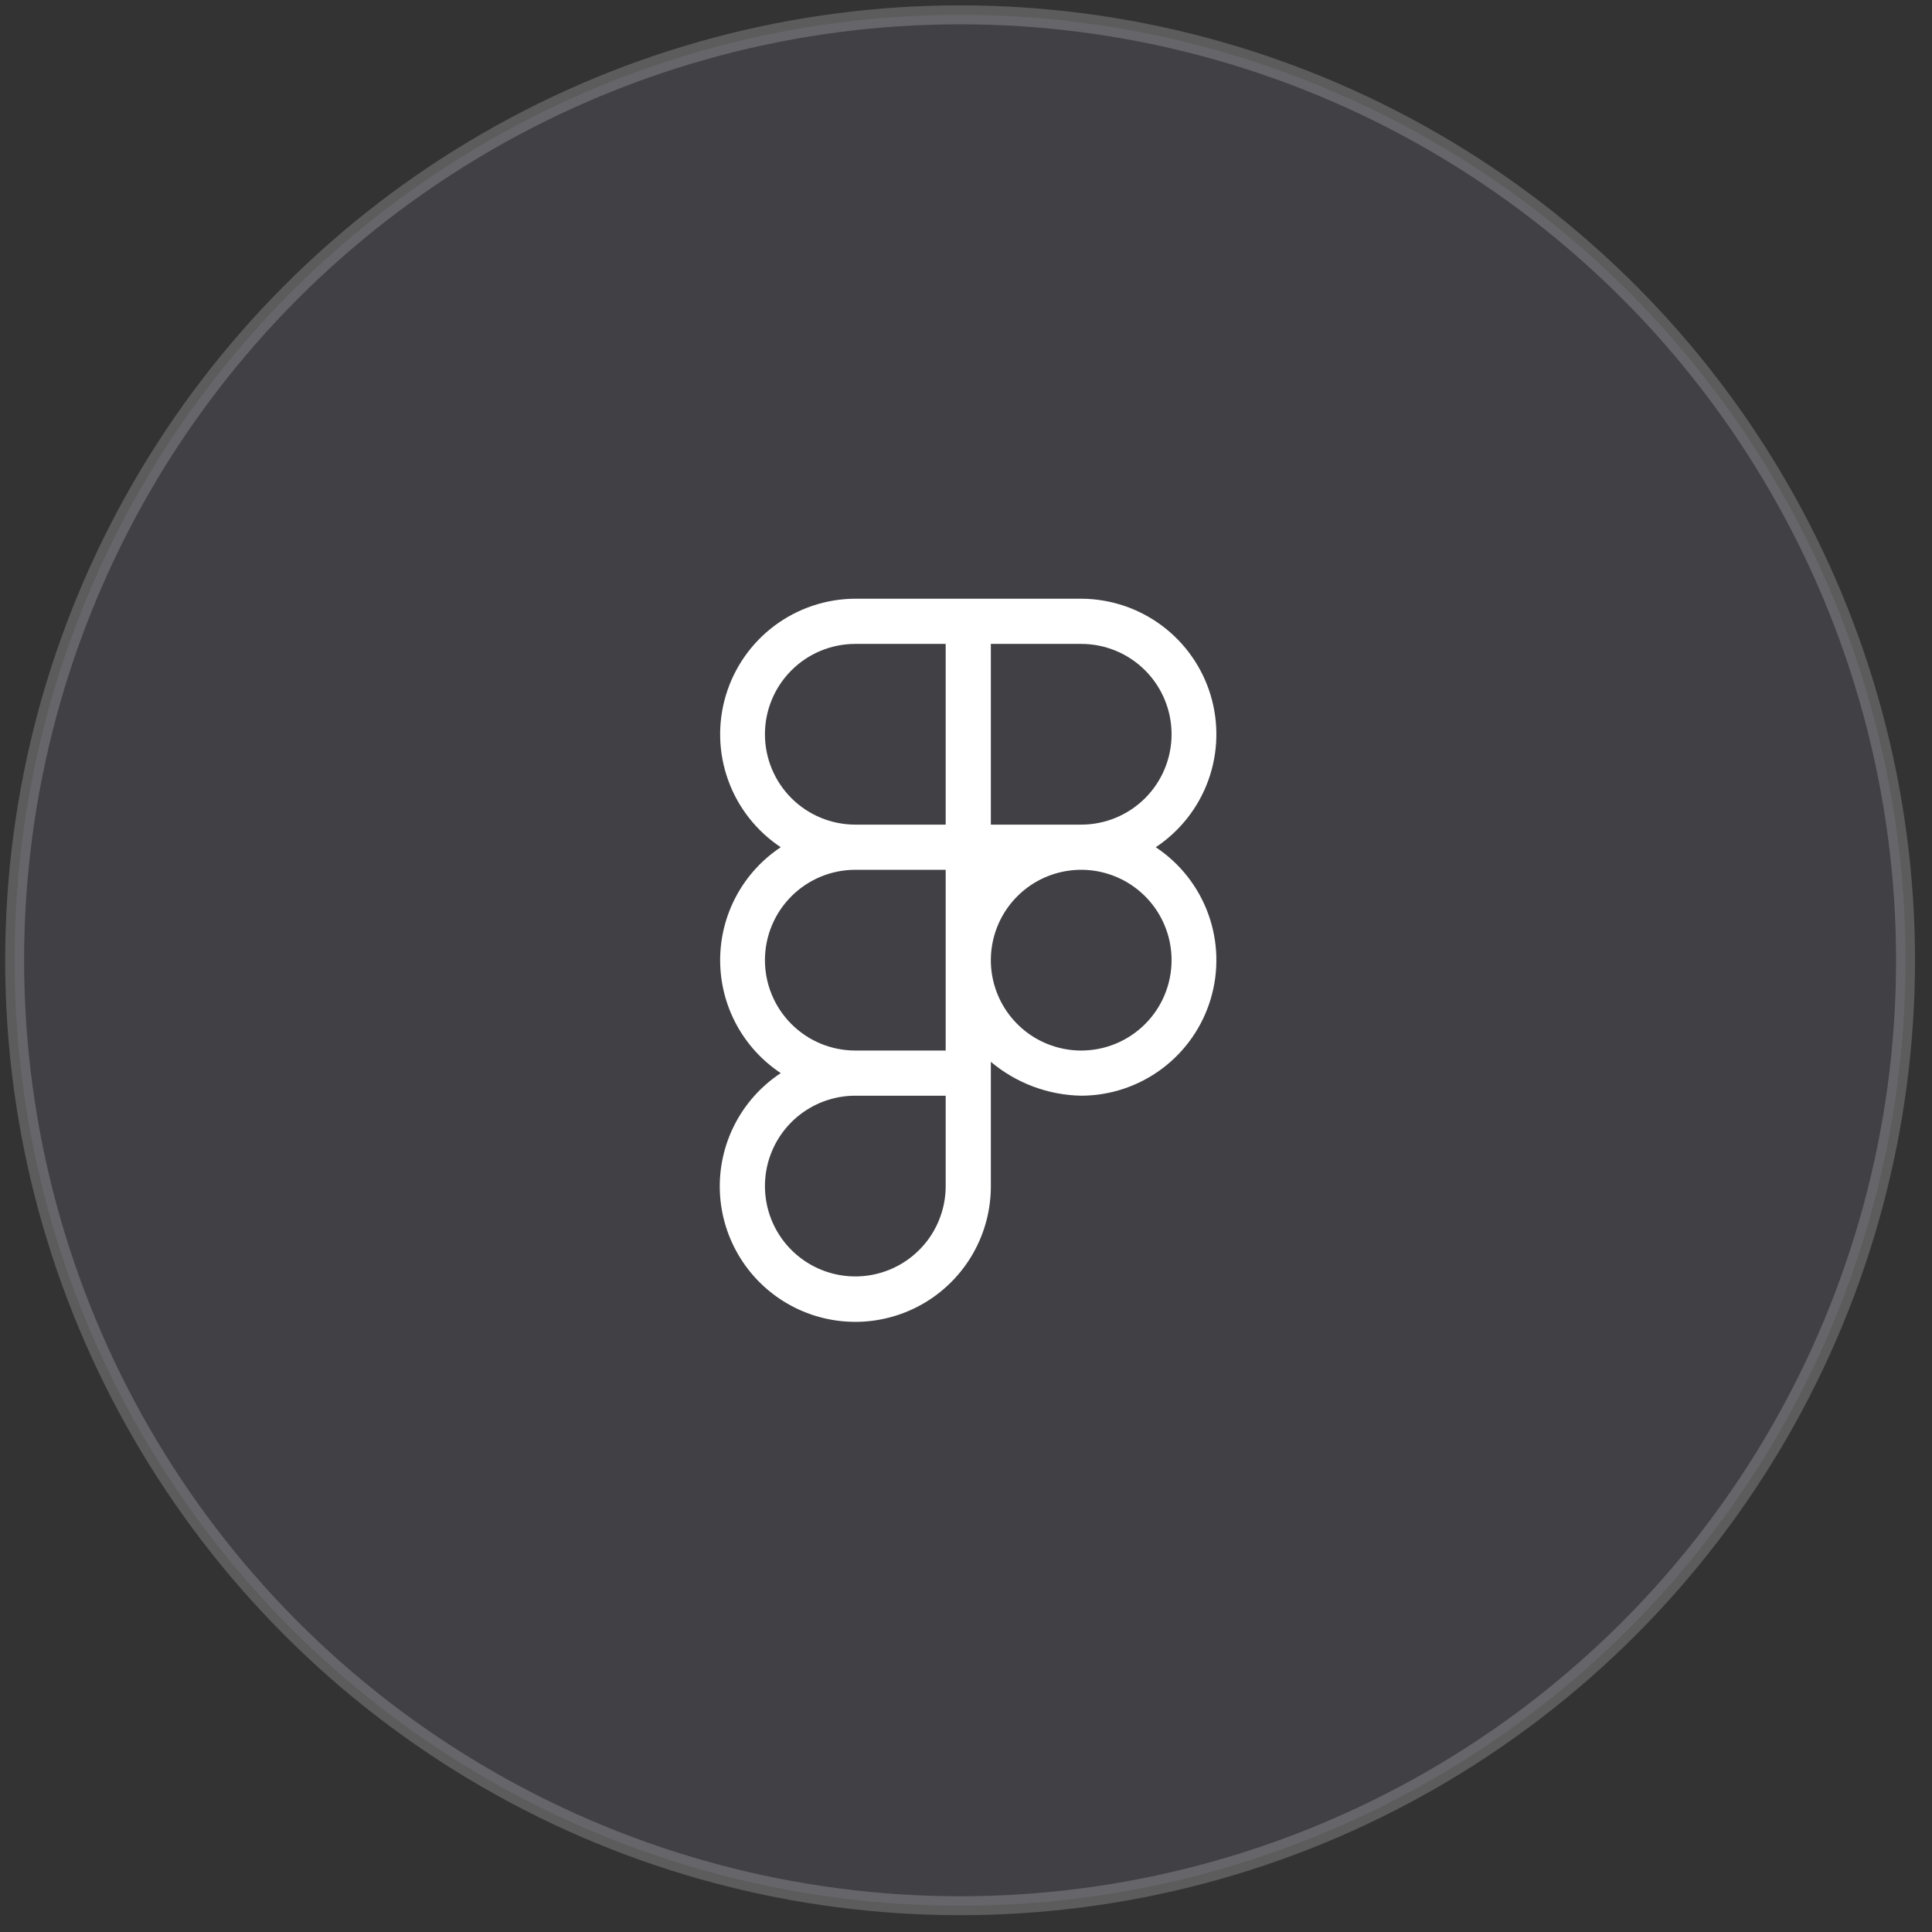
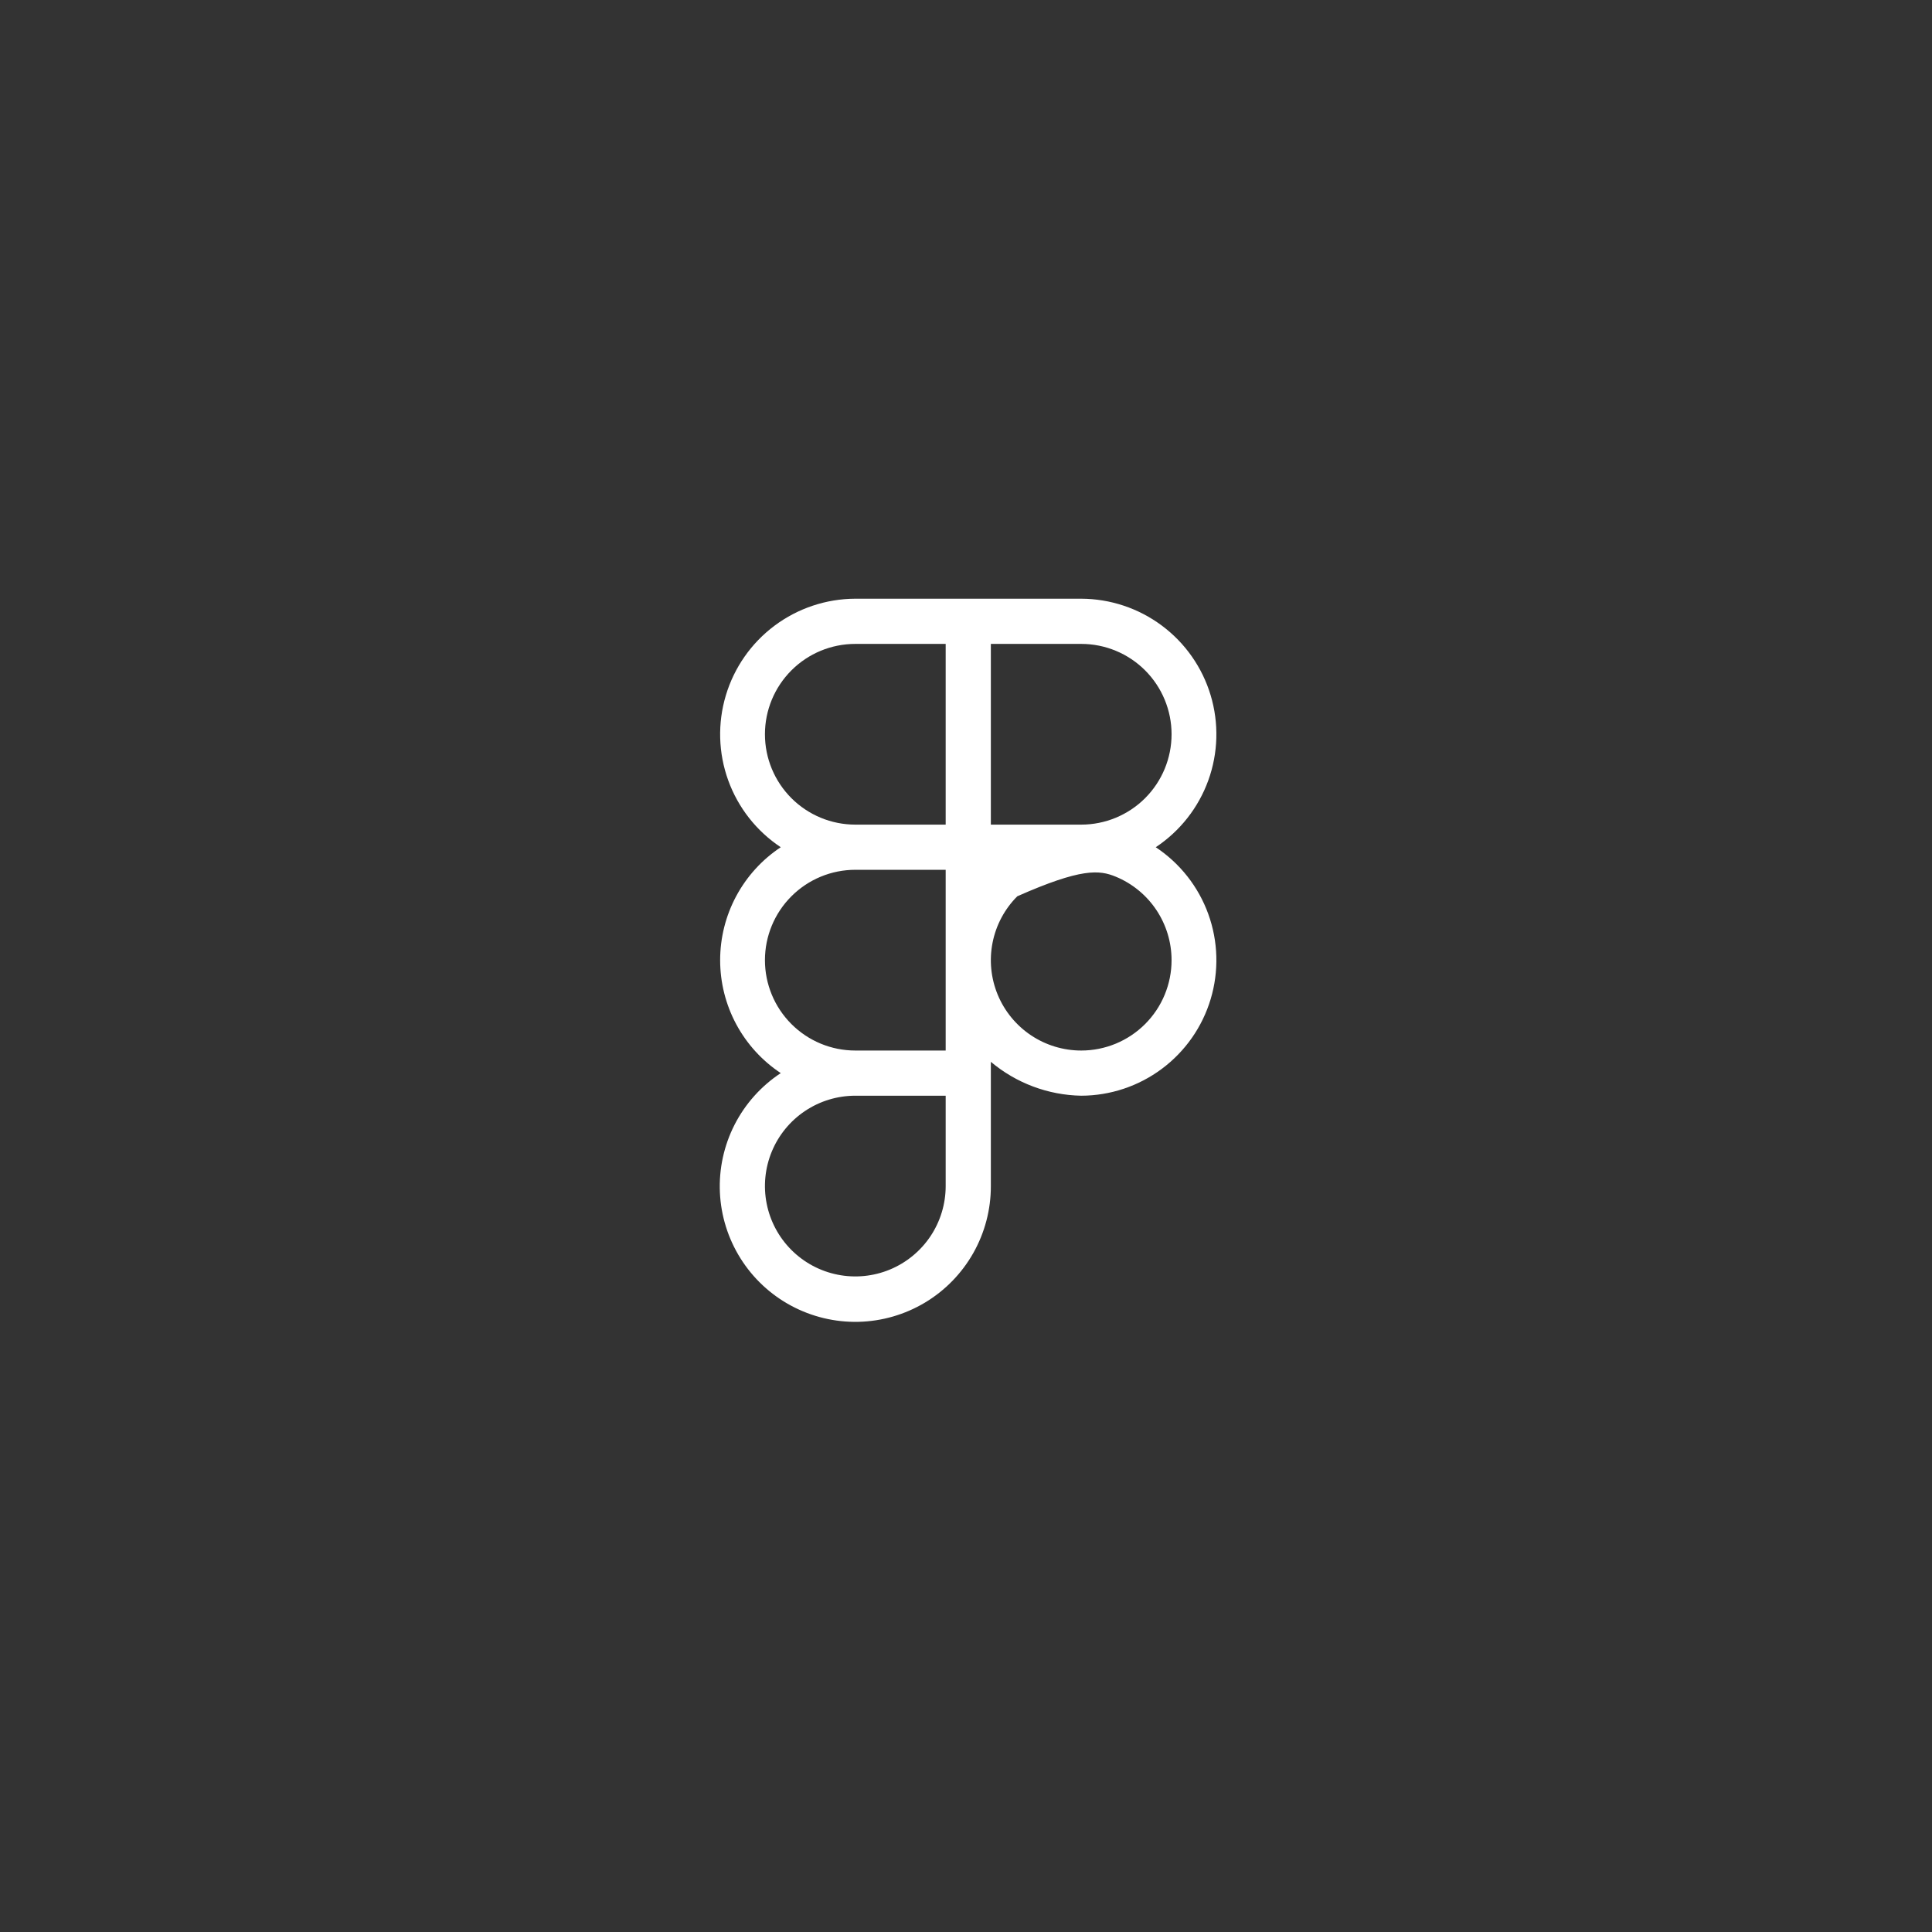
<svg xmlns="http://www.w3.org/2000/svg" width="102" height="102" viewBox="0 0 102 102" fill="none">
  <rect x="0" y="0" width="102" height="102" fill="#333333" stroke="none" />
-   <circle opacity="0.2" cx="50.688" cy="50.698" r="49.915" fill="#73768D" stroke="white" />
-   <path d="M61.018 44.729C62.298 43.88 63.271 42.642 63.793 41.198C64.315 39.754 64.358 38.18 63.917 36.709C63.476 35.238 62.573 33.948 61.342 33.03C60.112 32.112 58.618 31.614 57.083 31.609H45.156C43.62 31.614 42.127 32.112 40.896 33.03C39.666 33.948 38.763 35.238 38.322 36.709C37.88 38.18 37.924 39.754 38.446 41.198C38.968 42.642 39.941 43.88 41.22 44.729C40.236 45.381 39.429 46.267 38.87 47.308C38.312 48.349 38.02 49.511 38.02 50.692C38.02 51.873 38.312 53.035 38.87 54.076C39.429 55.116 40.236 56.002 41.22 56.655C40.185 57.337 39.346 58.275 38.782 59.378C38.219 60.482 37.952 61.713 38.007 62.95C38.062 64.188 38.438 65.39 39.097 66.439C39.756 67.488 40.676 68.348 41.767 68.934C42.858 69.521 44.083 69.814 45.322 69.786C46.56 69.757 47.77 69.407 48.833 68.771C49.896 68.134 50.775 67.232 51.385 66.154C51.995 65.076 52.314 63.857 52.312 62.619V56.059C53.65 57.184 55.334 57.816 57.083 57.848C58.618 57.844 60.112 57.346 61.342 56.427C62.573 55.509 63.476 54.219 63.917 52.748C64.358 51.277 64.315 49.704 63.793 48.26C63.271 46.815 62.298 45.578 61.018 44.729ZM52.312 33.995H57.083C58.348 33.995 59.561 34.497 60.456 35.392C61.351 36.287 61.853 37.5 61.853 38.765C61.853 40.031 61.351 41.244 60.456 42.139C59.561 43.033 58.348 43.536 57.083 43.536H52.312V33.995ZM40.385 38.765C40.385 37.5 40.888 36.287 41.783 35.392C42.677 34.497 43.891 33.995 45.156 33.995H49.927V43.536H45.156C43.891 43.536 42.677 43.033 41.783 42.139C40.888 41.244 40.385 40.031 40.385 38.765ZM40.385 50.692C40.385 49.427 40.888 48.213 41.783 47.319C42.677 46.424 43.891 45.921 45.156 45.921H49.927V55.463H45.156C43.891 55.463 42.677 54.96 41.783 54.065C40.888 53.171 40.385 51.957 40.385 50.692ZM49.927 62.619C49.927 63.562 49.647 64.484 49.123 65.269C48.598 66.053 47.853 66.665 46.982 67.026C46.11 67.387 45.151 67.482 44.225 67.297C43.3 67.114 42.45 66.659 41.783 65.992C41.115 65.325 40.661 64.475 40.477 63.549C40.293 62.624 40.387 61.665 40.748 60.793C41.109 59.921 41.721 59.176 42.505 58.652C43.29 58.128 44.212 57.848 45.156 57.848H49.927V62.619ZM57.083 55.463C56.139 55.463 55.217 55.183 54.432 54.659C53.648 54.134 53.036 53.389 52.675 52.518C52.314 51.646 52.219 50.687 52.404 49.761C52.588 48.836 53.042 47.986 53.709 47.319C54.376 46.651 55.226 46.197 56.152 46.013C57.077 45.829 58.036 45.923 58.908 46.285C59.78 46.645 60.525 47.257 61.049 48.041C61.573 48.826 61.853 49.748 61.853 50.692C61.853 51.957 61.351 53.171 60.456 54.065C59.561 54.96 58.348 55.463 57.083 55.463Z" fill="white" />
+   <path d="M61.018 44.729C62.298 43.88 63.271 42.642 63.793 41.198C64.315 39.754 64.358 38.18 63.917 36.709C63.476 35.238 62.573 33.948 61.342 33.03C60.112 32.112 58.618 31.614 57.083 31.609H45.156C43.62 31.614 42.127 32.112 40.896 33.03C39.666 33.948 38.763 35.238 38.322 36.709C37.88 38.18 37.924 39.754 38.446 41.198C38.968 42.642 39.941 43.88 41.22 44.729C40.236 45.381 39.429 46.267 38.87 47.308C38.312 48.349 38.02 49.511 38.02 50.692C38.02 51.873 38.312 53.035 38.87 54.076C39.429 55.116 40.236 56.002 41.22 56.655C40.185 57.337 39.346 58.275 38.782 59.378C38.219 60.482 37.952 61.713 38.007 62.95C38.062 64.188 38.438 65.39 39.097 66.439C39.756 67.488 40.676 68.348 41.767 68.934C42.858 69.521 44.083 69.814 45.322 69.786C46.56 69.757 47.77 69.407 48.833 68.771C49.896 68.134 50.775 67.232 51.385 66.154C51.995 65.076 52.314 63.857 52.312 62.619V56.059C53.65 57.184 55.334 57.816 57.083 57.848C58.618 57.844 60.112 57.346 61.342 56.427C62.573 55.509 63.476 54.219 63.917 52.748C64.358 51.277 64.315 49.704 63.793 48.26C63.271 46.815 62.298 45.578 61.018 44.729ZM52.312 33.995H57.083C58.348 33.995 59.561 34.497 60.456 35.392C61.351 36.287 61.853 37.5 61.853 38.765C61.853 40.031 61.351 41.244 60.456 42.139C59.561 43.033 58.348 43.536 57.083 43.536H52.312V33.995ZM40.385 38.765C40.385 37.5 40.888 36.287 41.783 35.392C42.677 34.497 43.891 33.995 45.156 33.995H49.927V43.536H45.156C43.891 43.536 42.677 43.033 41.783 42.139C40.888 41.244 40.385 40.031 40.385 38.765ZM40.385 50.692C40.385 49.427 40.888 48.213 41.783 47.319C42.677 46.424 43.891 45.921 45.156 45.921H49.927V55.463H45.156C43.891 55.463 42.677 54.96 41.783 54.065C40.888 53.171 40.385 51.957 40.385 50.692ZM49.927 62.619C49.927 63.562 49.647 64.484 49.123 65.269C48.598 66.053 47.853 66.665 46.982 67.026C46.11 67.387 45.151 67.482 44.225 67.297C43.3 67.114 42.45 66.659 41.783 65.992C41.115 65.325 40.661 64.475 40.477 63.549C40.293 62.624 40.387 61.665 40.748 60.793C41.109 59.921 41.721 59.176 42.505 58.652C43.29 58.128 44.212 57.848 45.156 57.848H49.927V62.619ZM57.083 55.463C56.139 55.463 55.217 55.183 54.432 54.659C53.648 54.134 53.036 53.389 52.675 52.518C52.314 51.646 52.219 50.687 52.404 49.761C52.588 48.836 53.042 47.986 53.709 47.319C57.077 45.829 58.036 45.923 58.908 46.285C59.78 46.645 60.525 47.257 61.049 48.041C61.573 48.826 61.853 49.748 61.853 50.692C61.853 51.957 61.351 53.171 60.456 54.065C59.561 54.96 58.348 55.463 57.083 55.463Z" fill="white" />
</svg>